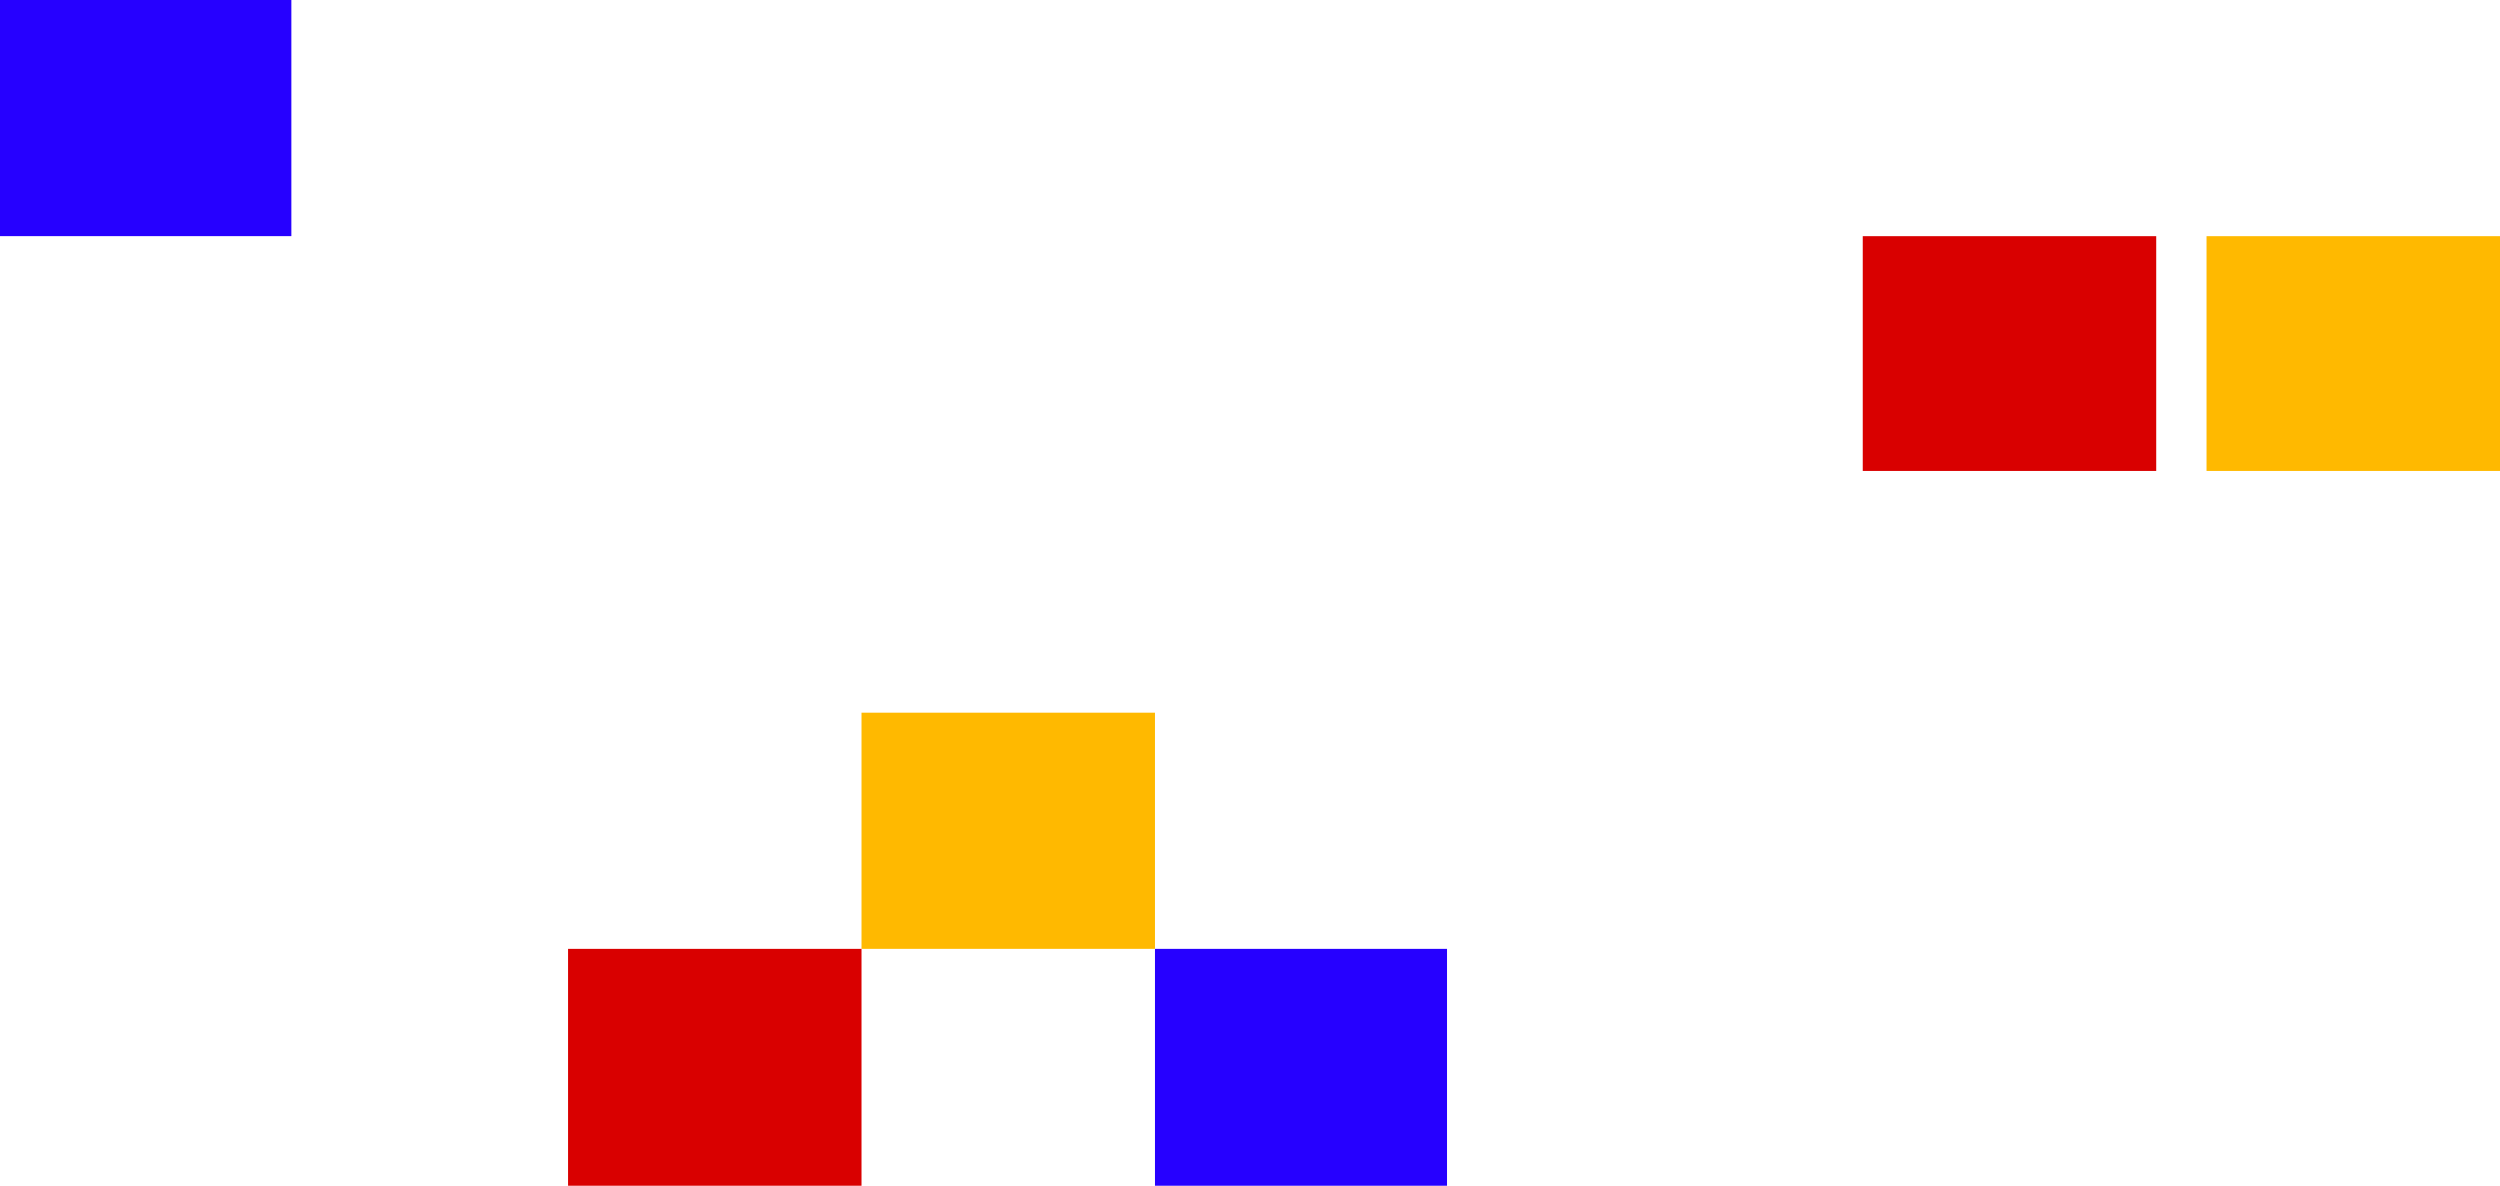
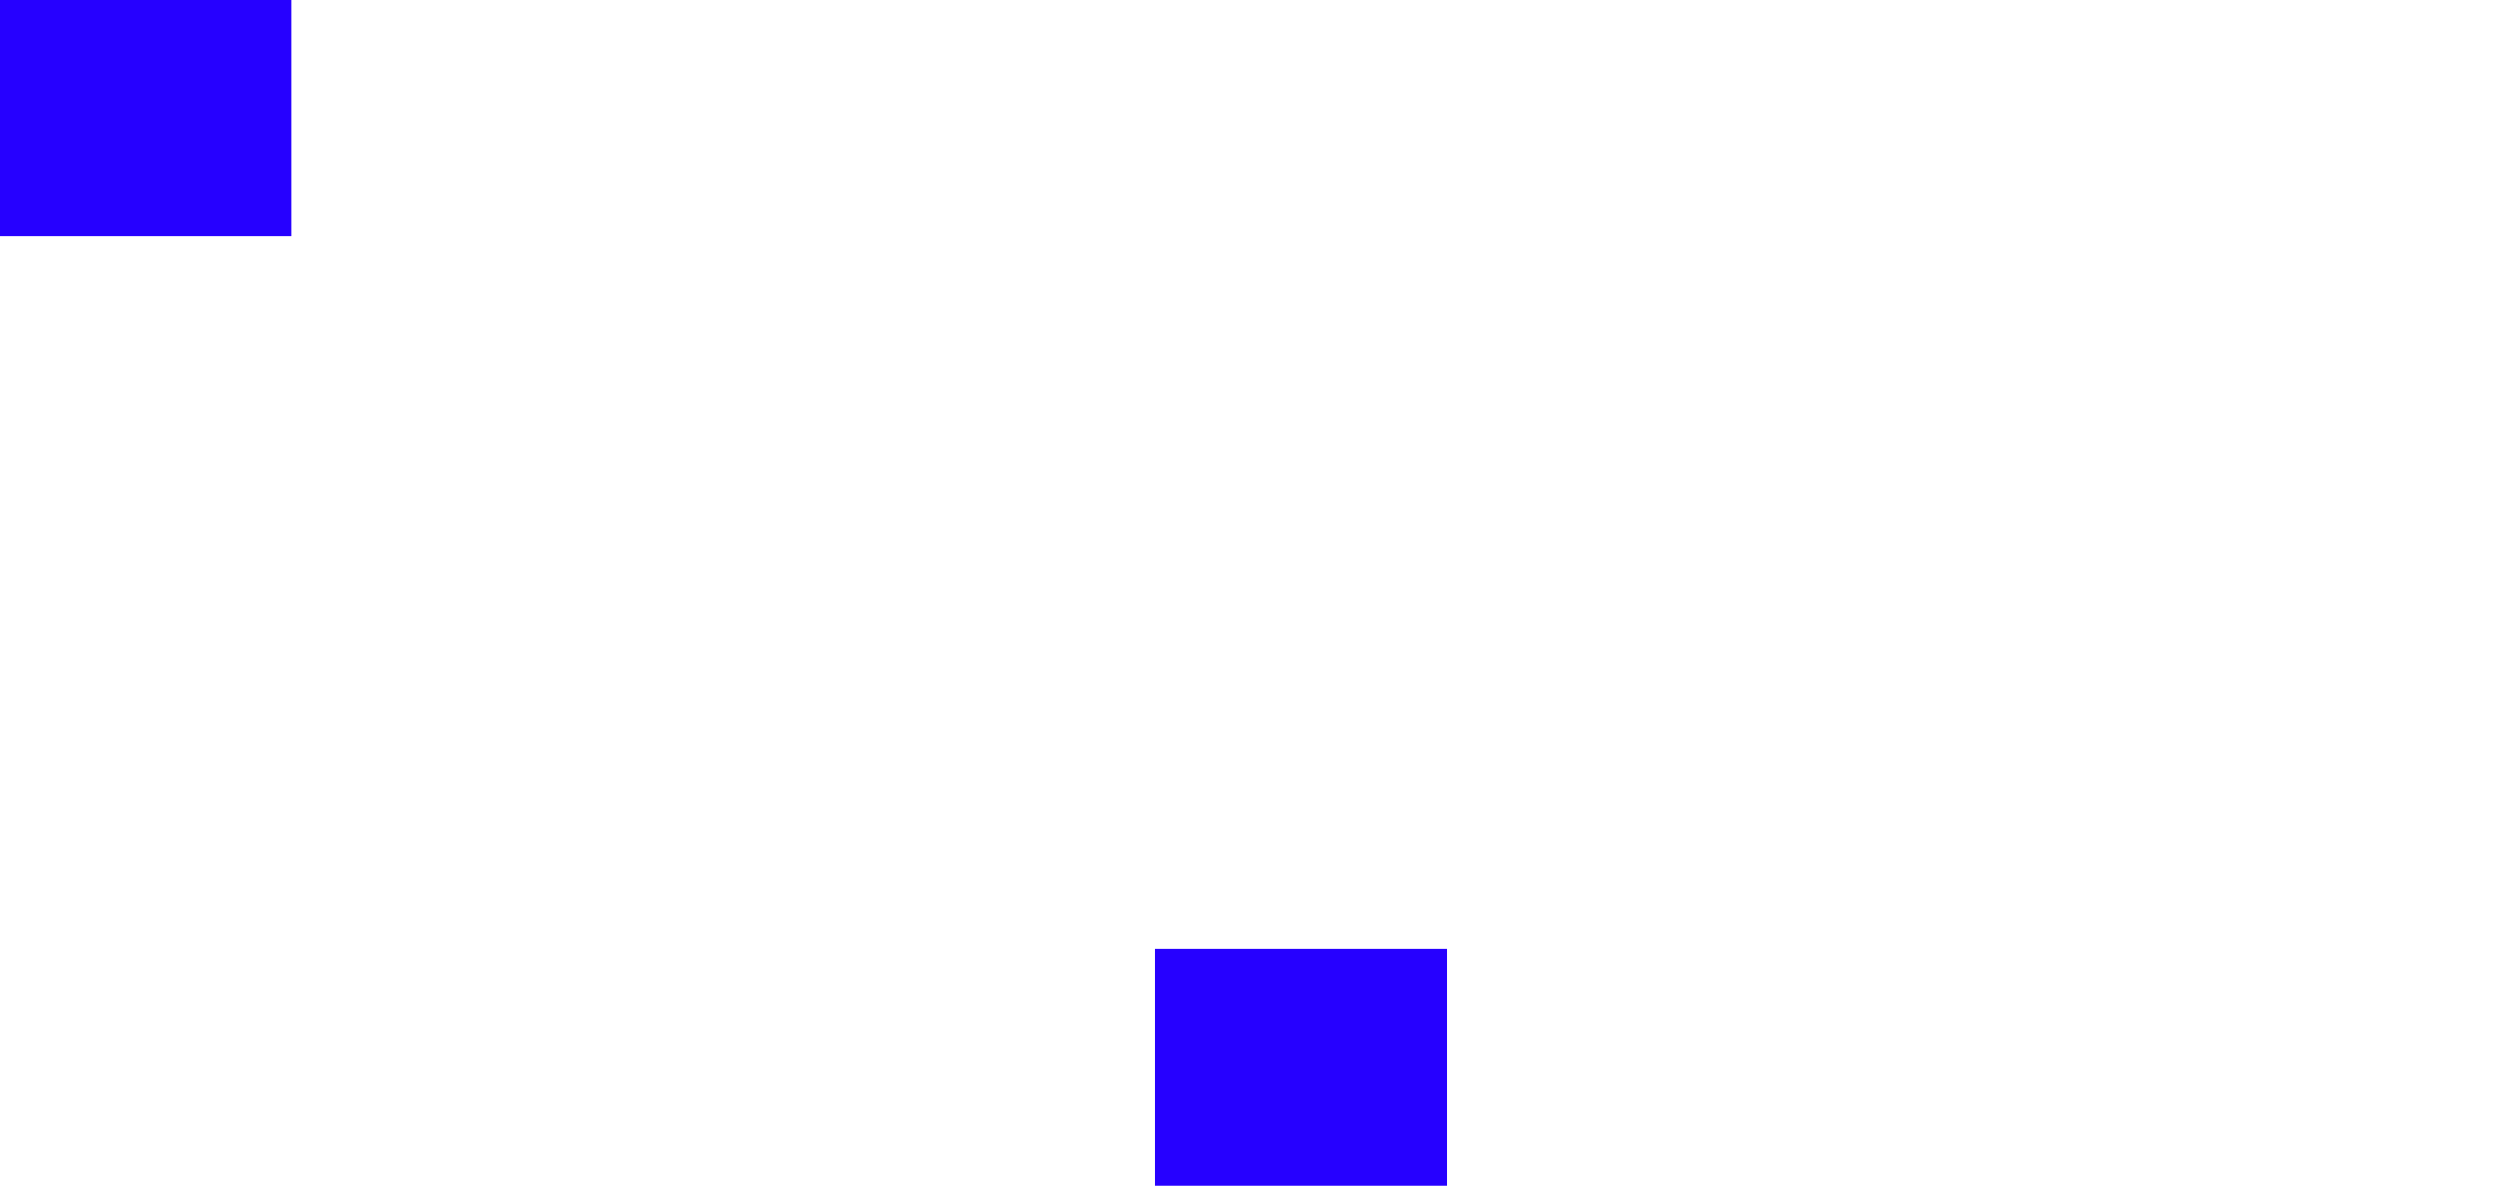
<svg xmlns="http://www.w3.org/2000/svg" width="357.801" height="169.699">
-   <path fill="#ffb900" d="M315.8 67.402V33.801h42v33.601h-42" />
-   <path fill="#d90000" d="M266.598 67.402V33.801h42v33.601h-42" />
-   <path fill="#ffb900" d="M123.3 135.8V102h42v33.8h-42" />
-   <path fill="#d90000" d="M81.3 169.7v-33.9h42v33.9h-42" />
  <path fill="#2600ff" d="M165.3 169.7v-33.9h41.798v33.9H165.3M0 33.8V0h41.7v33.8H0" />
</svg>